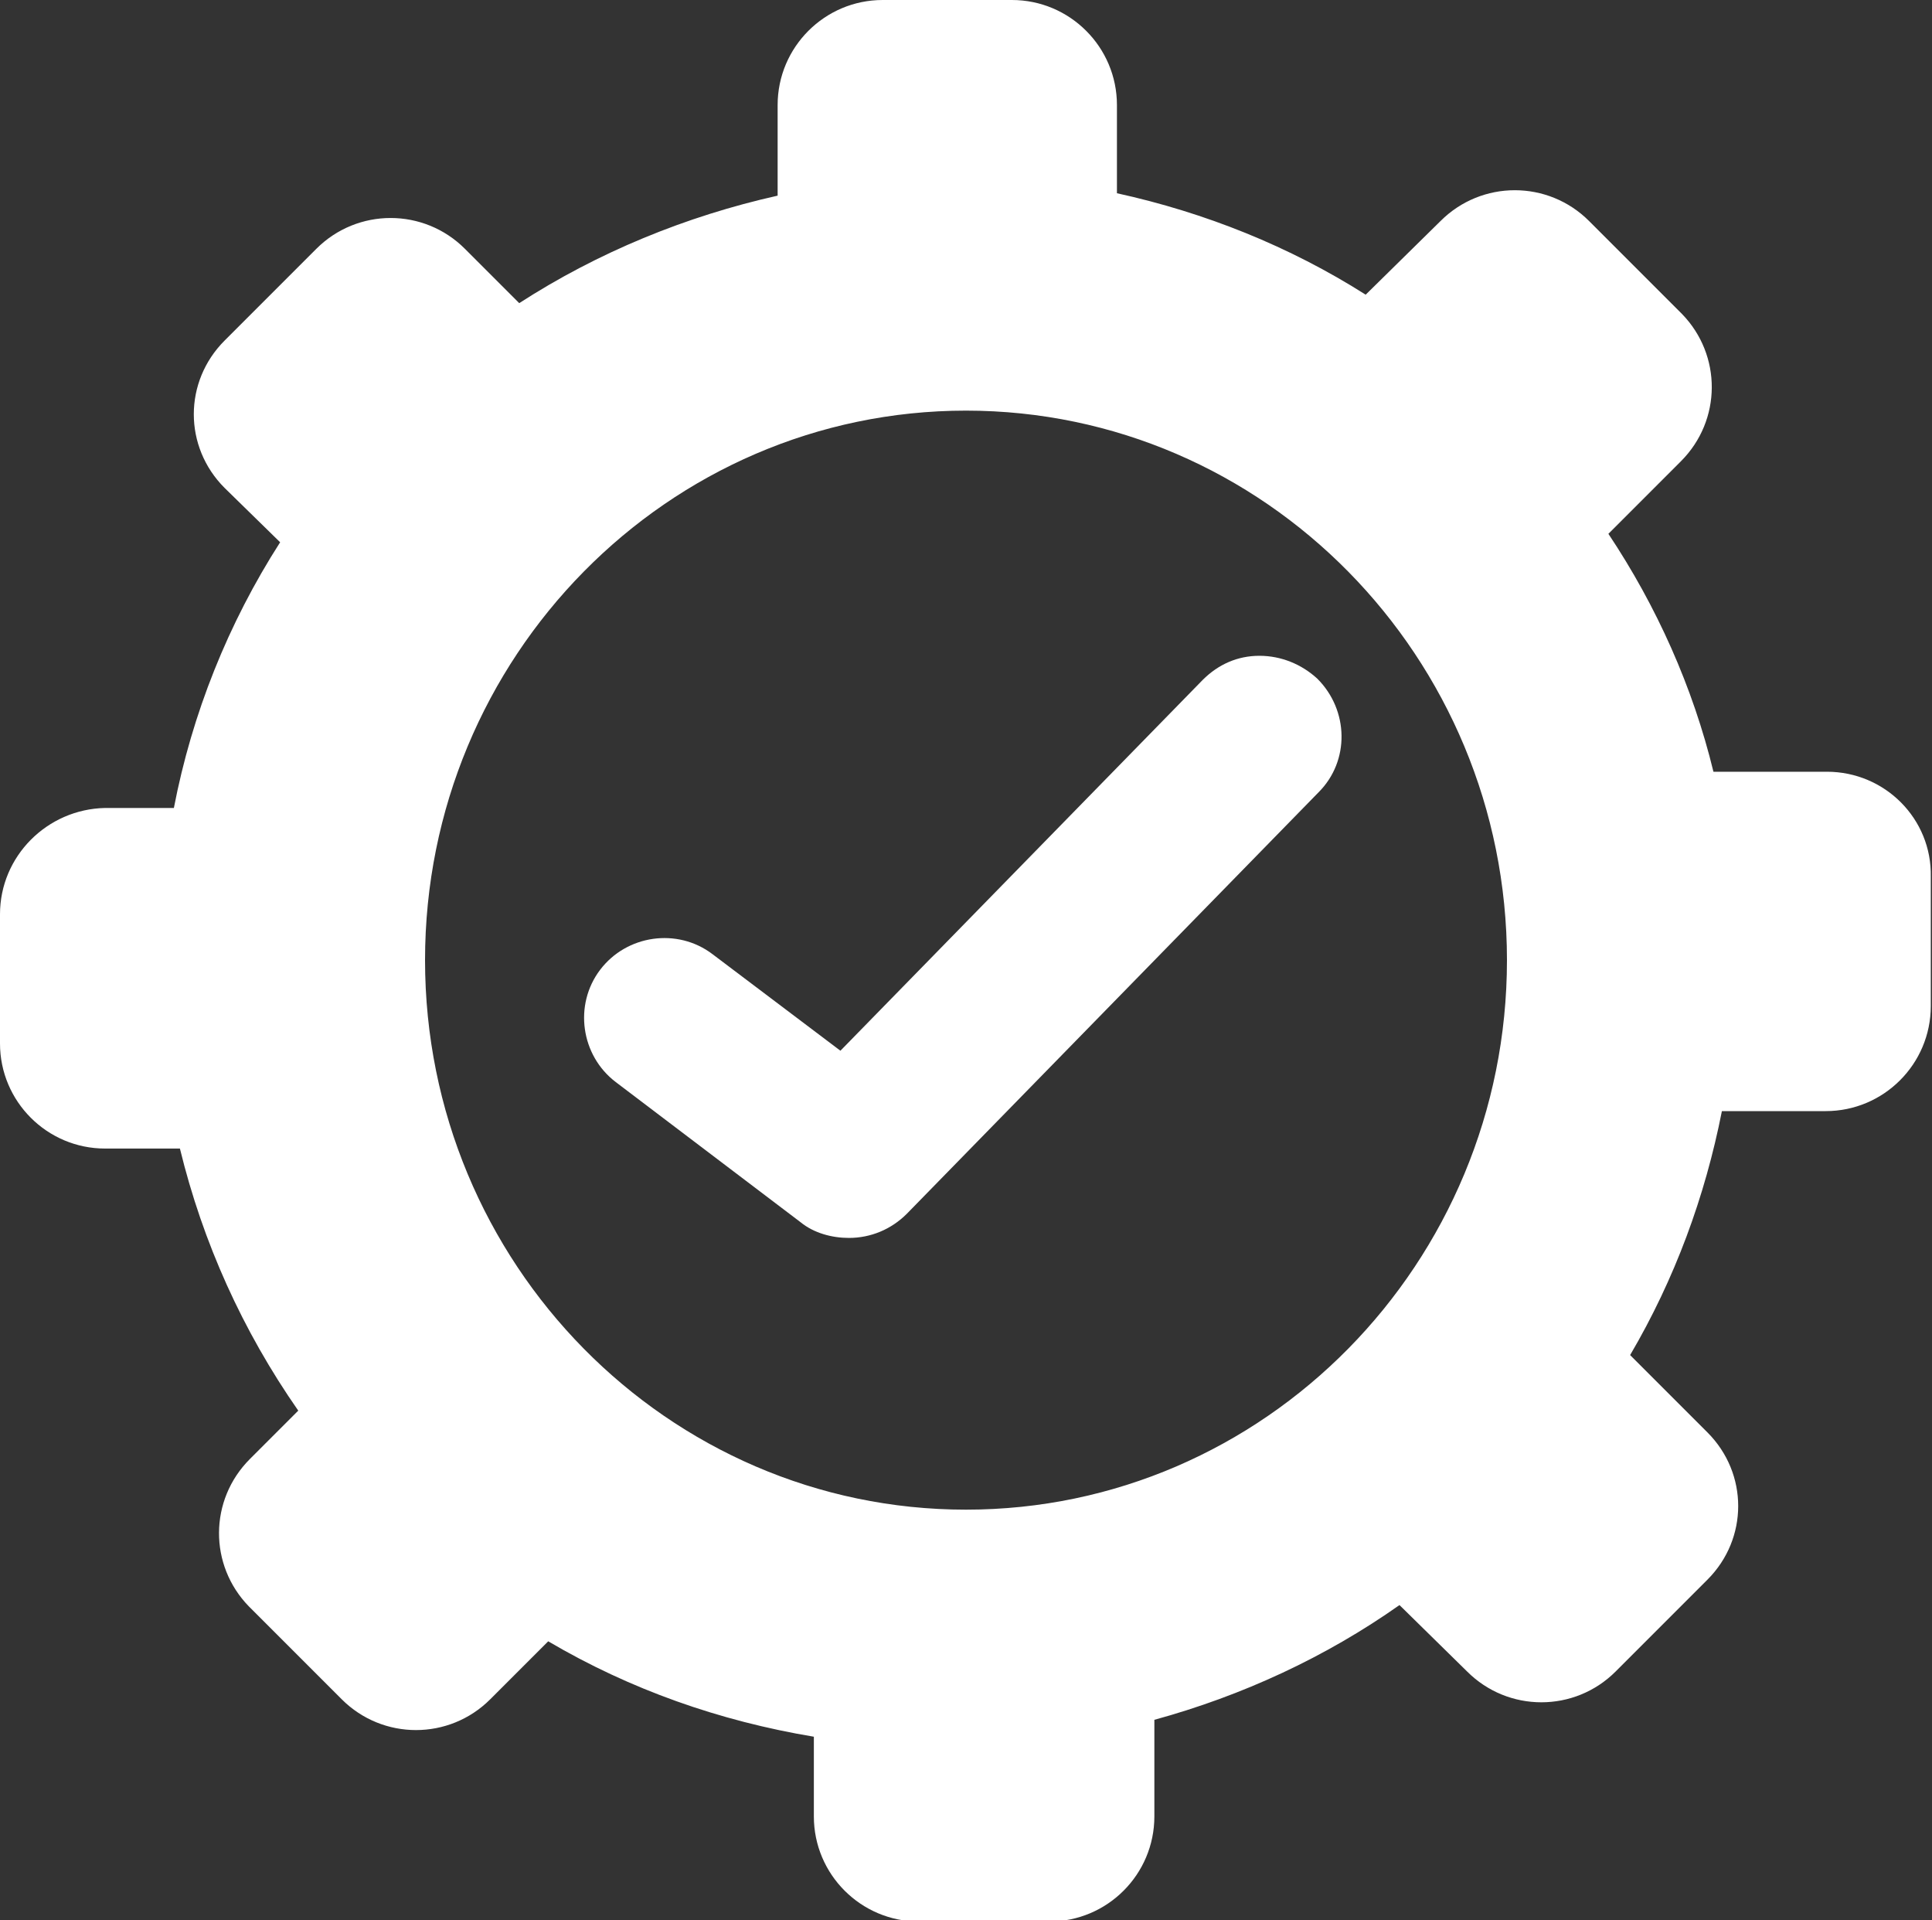
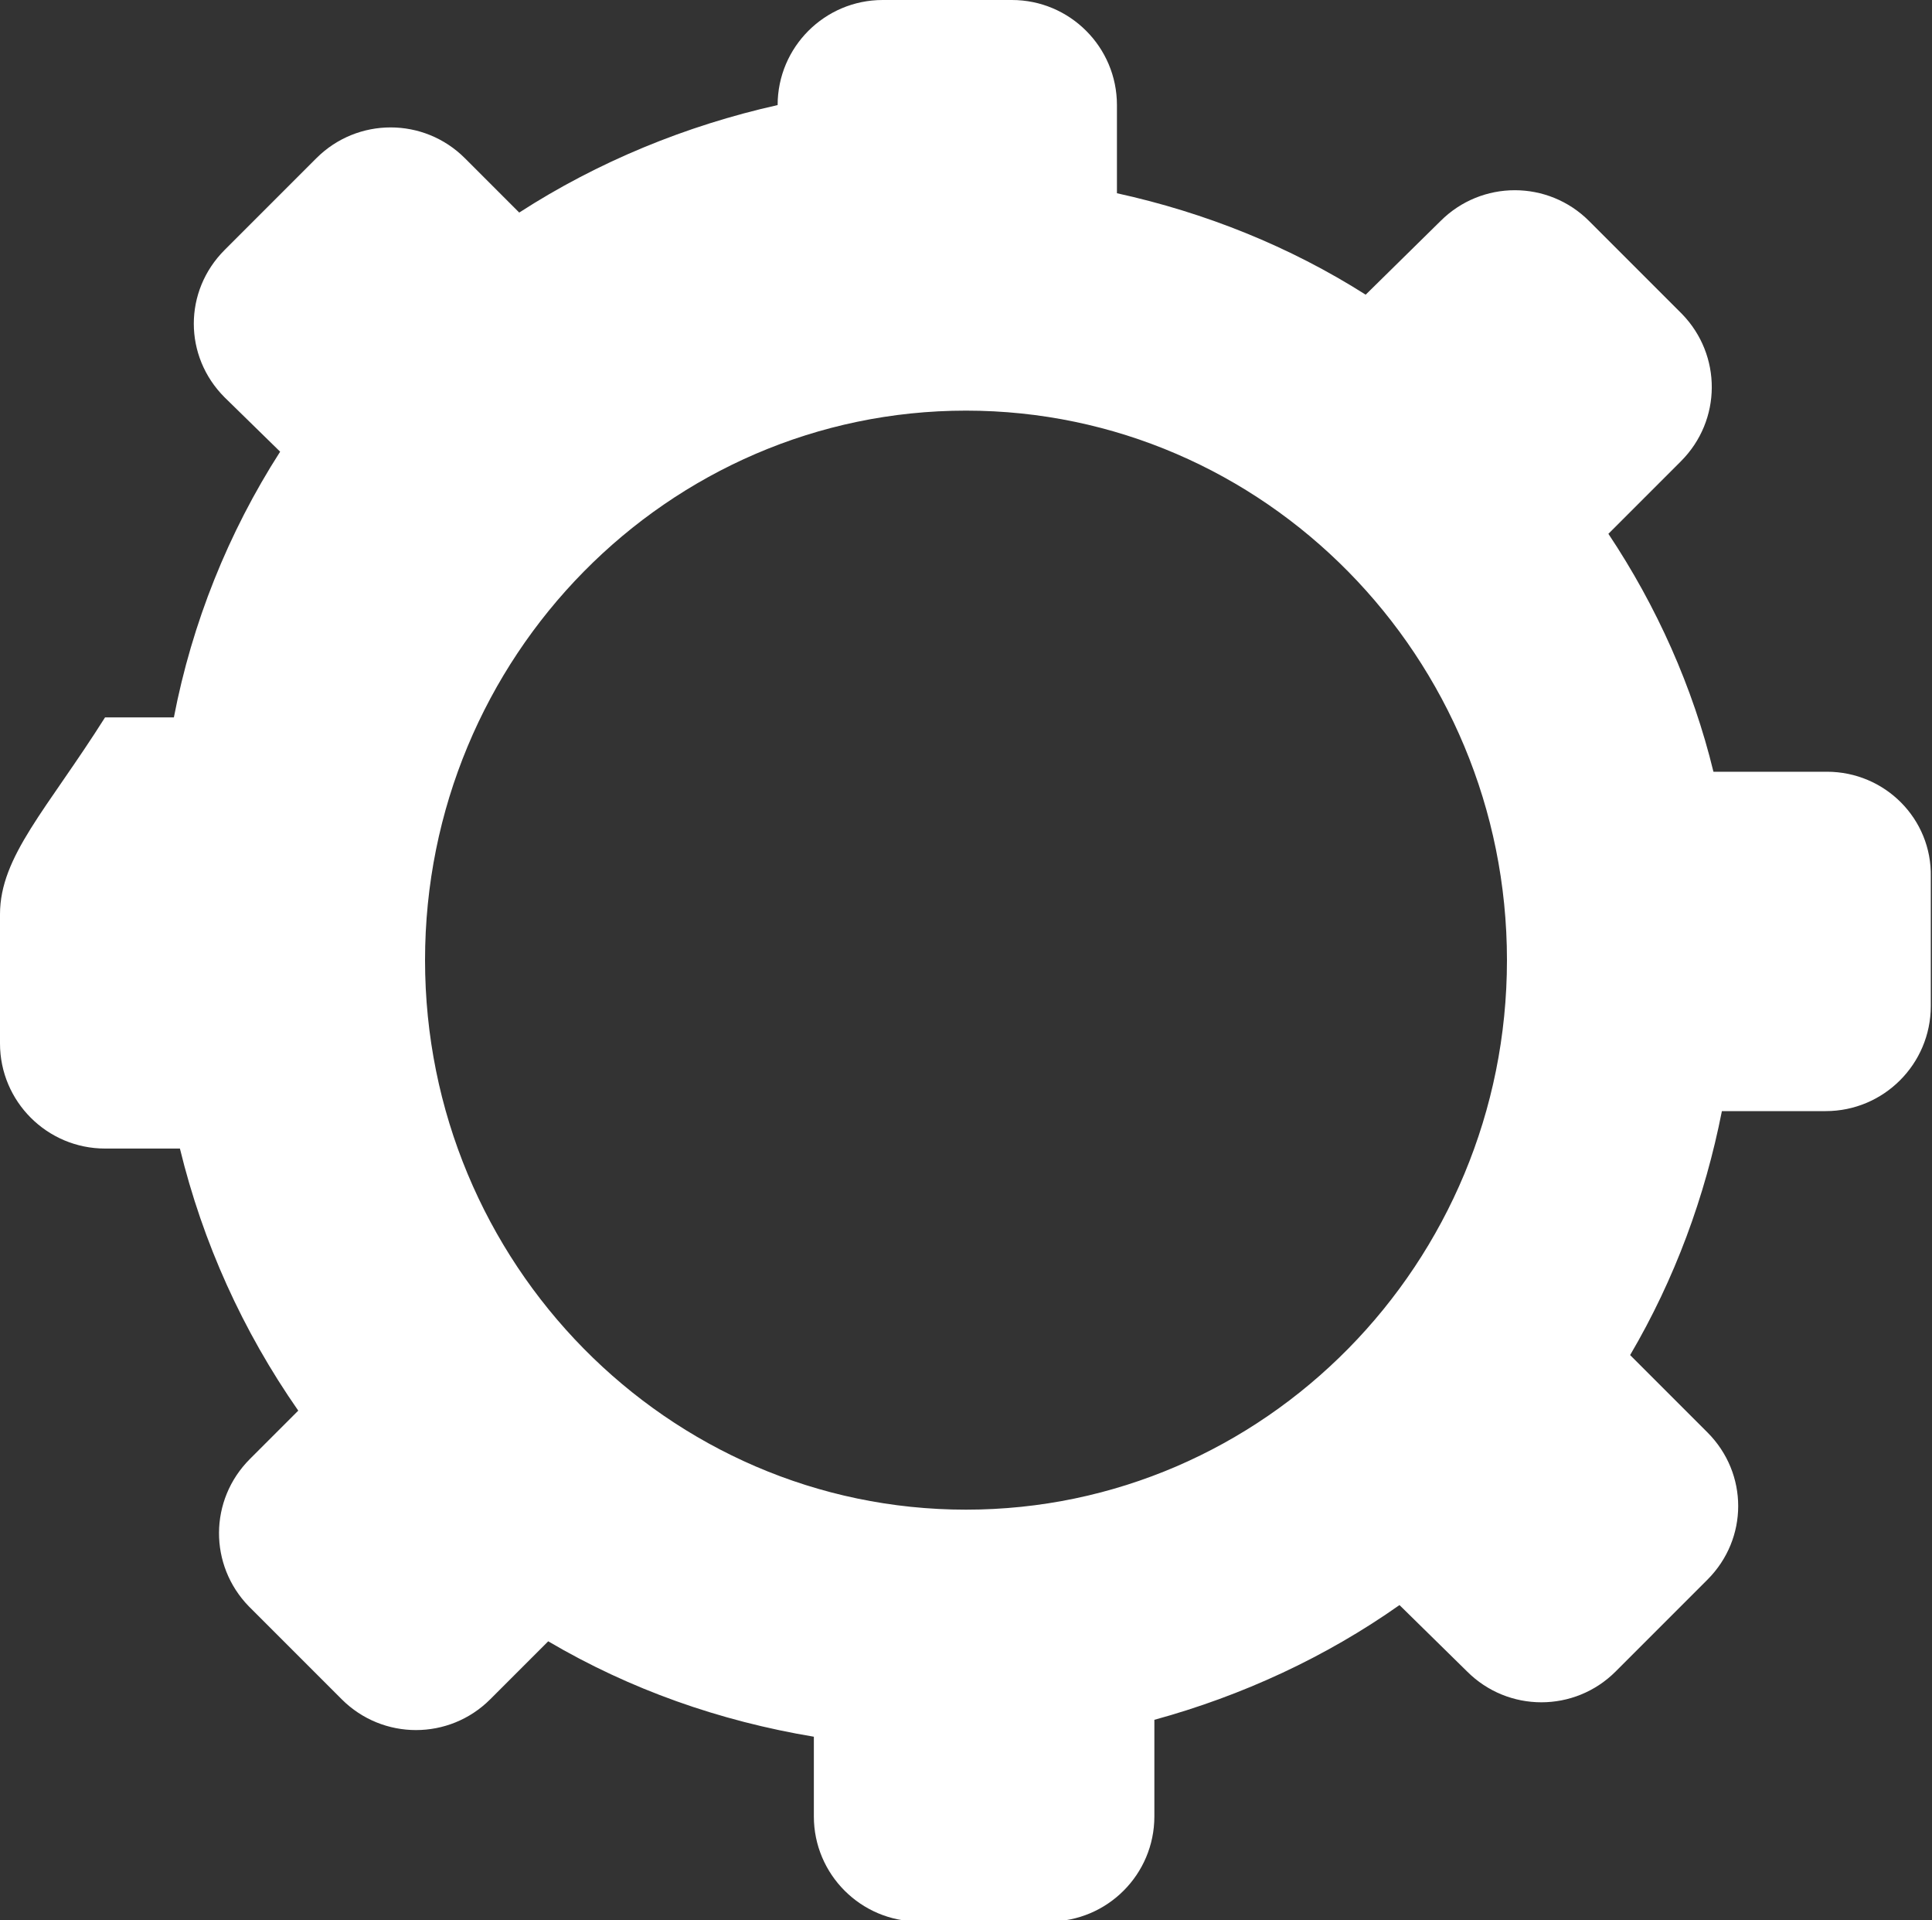
<svg xmlns="http://www.w3.org/2000/svg" version="1.1" id="Layer_1" x="0px" y="0px" viewBox="0 0 160 159" style="enable-background:new 0 0 160 159;" xml:space="preserve">
  <rect x="0" y="0" width="160" height="159" fill="#333333" stroke="none" />
  <style type="text/css">
	.st0{fill:#FFFFFF;}
</style>
  <g>
-     <path id="Path_105" class="st0" d="M104.3,54.3c-1.8,0-3.4,0.7-4.7,2l-30,30.7L59,79c-2.9-2.2-7.1-1.6-9.3,1.3s-1.6,7.1,1.3,9.3   l15.3,11.6c1.1,0.9,2.6,1.3,4,1.3c1.8,0,3.5-0.7,4.8-2l34.1-34.9c2.6-2.6,2.5-6.8-0.1-9.4C107.8,55,106.1,54.3,104.3,54.3" />
-     <path id="Path_106" class="st0" d="M151.3,63.9h-9.4c-1.7-7-4.7-13.7-8.7-19.7l6-6c3.4-3.4,3.4-8.8,0.1-12.2c0,0,0,0-0.1-0.1   l-7.6-7.6c-3.4-3.4-8.9-3.4-12.3,0l-6.2,6.1c-6.3-4-13.3-6.8-20.6-8.4V8.7c0-4.8-3.9-8.7-8.7-8.7H73.1c-4.8,0-8.7,3.9-8.7,8.7v7.5   c-7.6,1.7-14.9,4.7-21.4,8.9l-4.5-4.5c-3.4-3.4-8.9-3.4-12.3,0l-7.6,7.6c-3.4,3.4-3.4,8.8,0,12.2c0,0,0,0,0,0l4.6,4.5   c-4.3,6.7-7.3,14.2-8.8,22H8.7C3.9,67,0,70.9,0,75.7v10.7c0,4.8,3.9,8.7,8.7,8.7h6.2c1.9,7.8,5.2,15.1,9.8,21.7l-4,4   c-3.4,3.4-3.4,8.8-0.1,12.2c0,0,0,0,0.1,0.1l7.6,7.6c3.4,3.4,8.9,3.4,12.3,0l4.8-4.8c6.8,4,14.2,6.6,22,7.9v6.6   c0,4.8,3.9,8.7,8.7,8.7h10.8c4.8,0,8.7-3.9,8.7-8.7v-8c7.3-2,14.2-5.2,20.3-9.5l5.6,5.5c3.4,3.4,8.9,3.4,12.3,0l7.6-7.6   c3.4-3.4,3.4-8.8,0-12.2c0,0,0,0,0,0l-6.4-6.4c3.7-6.3,6.2-13.1,7.6-20.2h8.6c4.8,0,8.7-3.9,8.7-8.7V72.6   C160,67.8,156.1,63.9,151.3,63.9 M80,125c-24.7,0-44.8-20.4-44.8-45.5S55.3,34,80,34s44.8,20.4,44.8,45.5S104.7,125,80,125" />
+     <path id="Path_106" class="st0" d="M151.3,63.9h-9.4c-1.7-7-4.7-13.7-8.7-19.7l6-6c3.4-3.4,3.4-8.8,0.1-12.2c0,0,0,0-0.1-0.1   l-7.6-7.6c-3.4-3.4-8.9-3.4-12.3,0l-6.2,6.1c-6.3-4-13.3-6.8-20.6-8.4V8.7c0-4.8-3.9-8.7-8.7-8.7H73.1c-4.8,0-8.7,3.9-8.7,8.7c-7.6,1.7-14.9,4.7-21.4,8.9l-4.5-4.5c-3.4-3.4-8.9-3.4-12.3,0l-7.6,7.6c-3.4,3.4-3.4,8.8,0,12.2c0,0,0,0,0,0l4.6,4.5   c-4.3,6.7-7.3,14.2-8.8,22H8.7C3.9,67,0,70.9,0,75.7v10.7c0,4.8,3.9,8.7,8.7,8.7h6.2c1.9,7.8,5.2,15.1,9.8,21.7l-4,4   c-3.4,3.4-3.4,8.8-0.1,12.2c0,0,0,0,0.1,0.1l7.6,7.6c3.4,3.4,8.9,3.4,12.3,0l4.8-4.8c6.8,4,14.2,6.6,22,7.9v6.6   c0,4.8,3.9,8.7,8.7,8.7h10.8c4.8,0,8.7-3.9,8.7-8.7v-8c7.3-2,14.2-5.2,20.3-9.5l5.6,5.5c3.4,3.4,8.9,3.4,12.3,0l7.6-7.6   c3.4-3.4,3.4-8.8,0-12.2c0,0,0,0,0,0l-6.4-6.4c3.7-6.3,6.2-13.1,7.6-20.2h8.6c4.8,0,8.7-3.9,8.7-8.7V72.6   C160,67.8,156.1,63.9,151.3,63.9 M80,125c-24.7,0-44.8-20.4-44.8-45.5S55.3,34,80,34s44.8,20.4,44.8,45.5S104.7,125,80,125" />
  </g>
</svg>